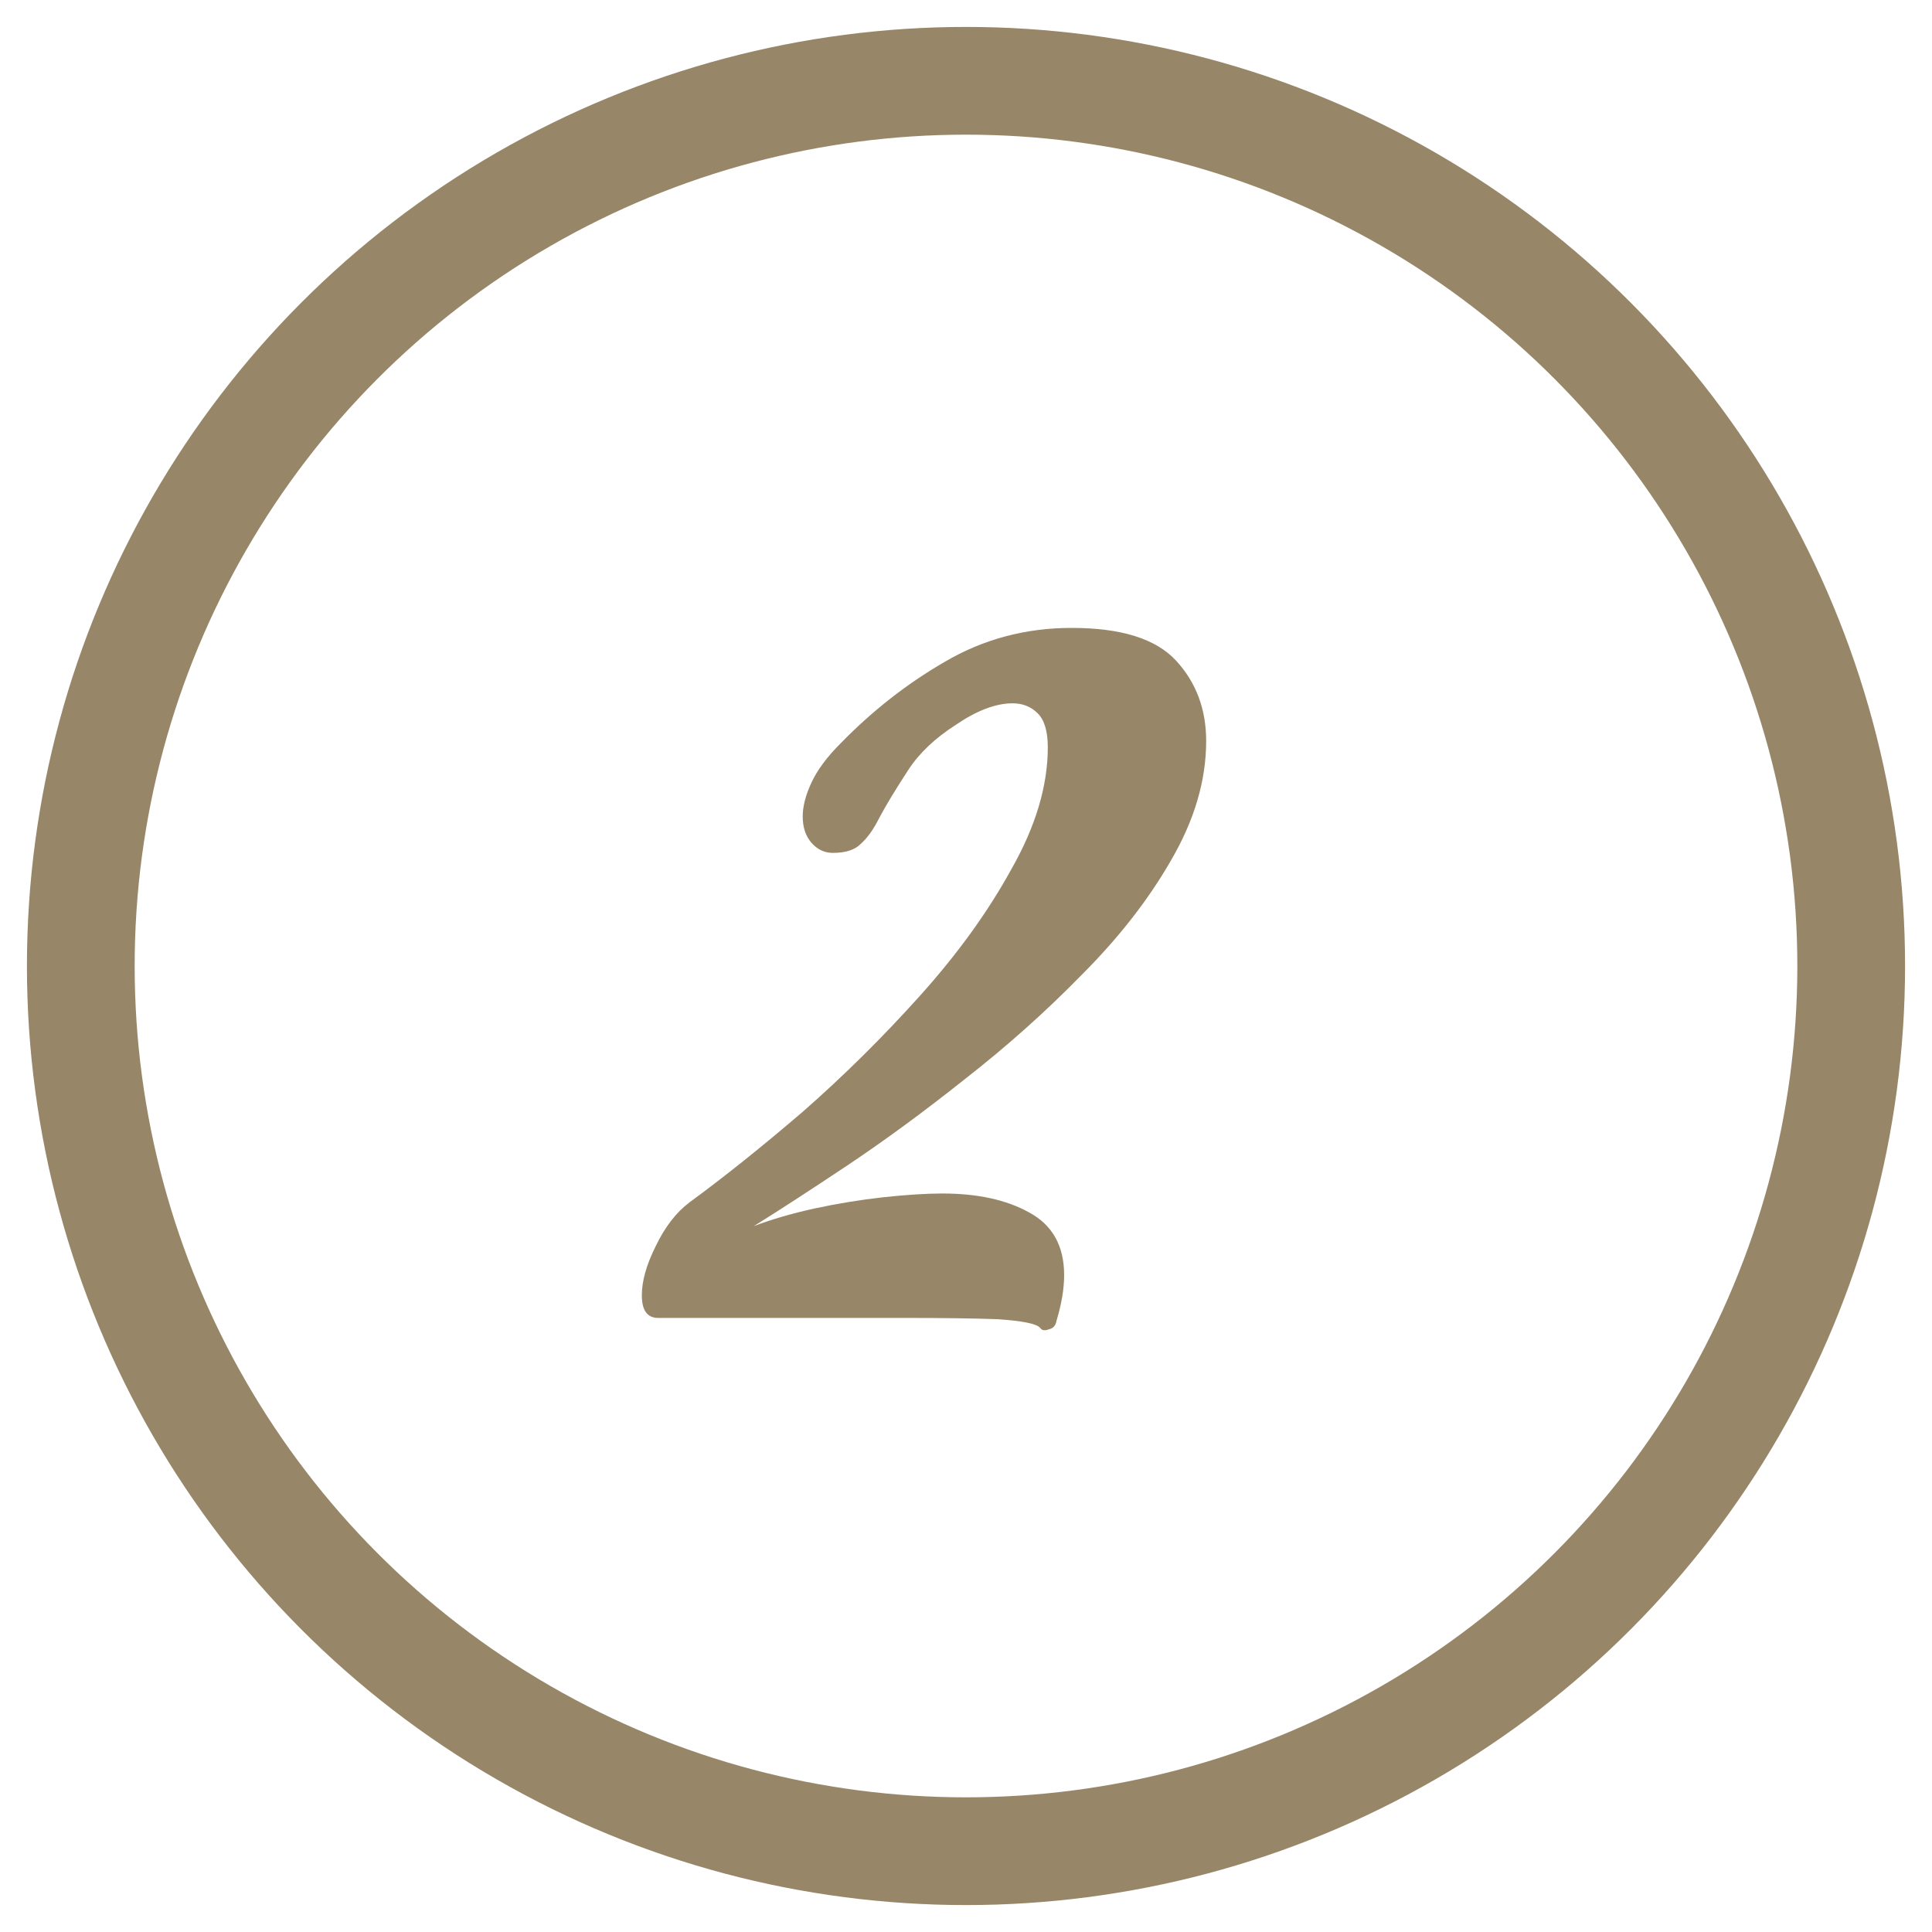
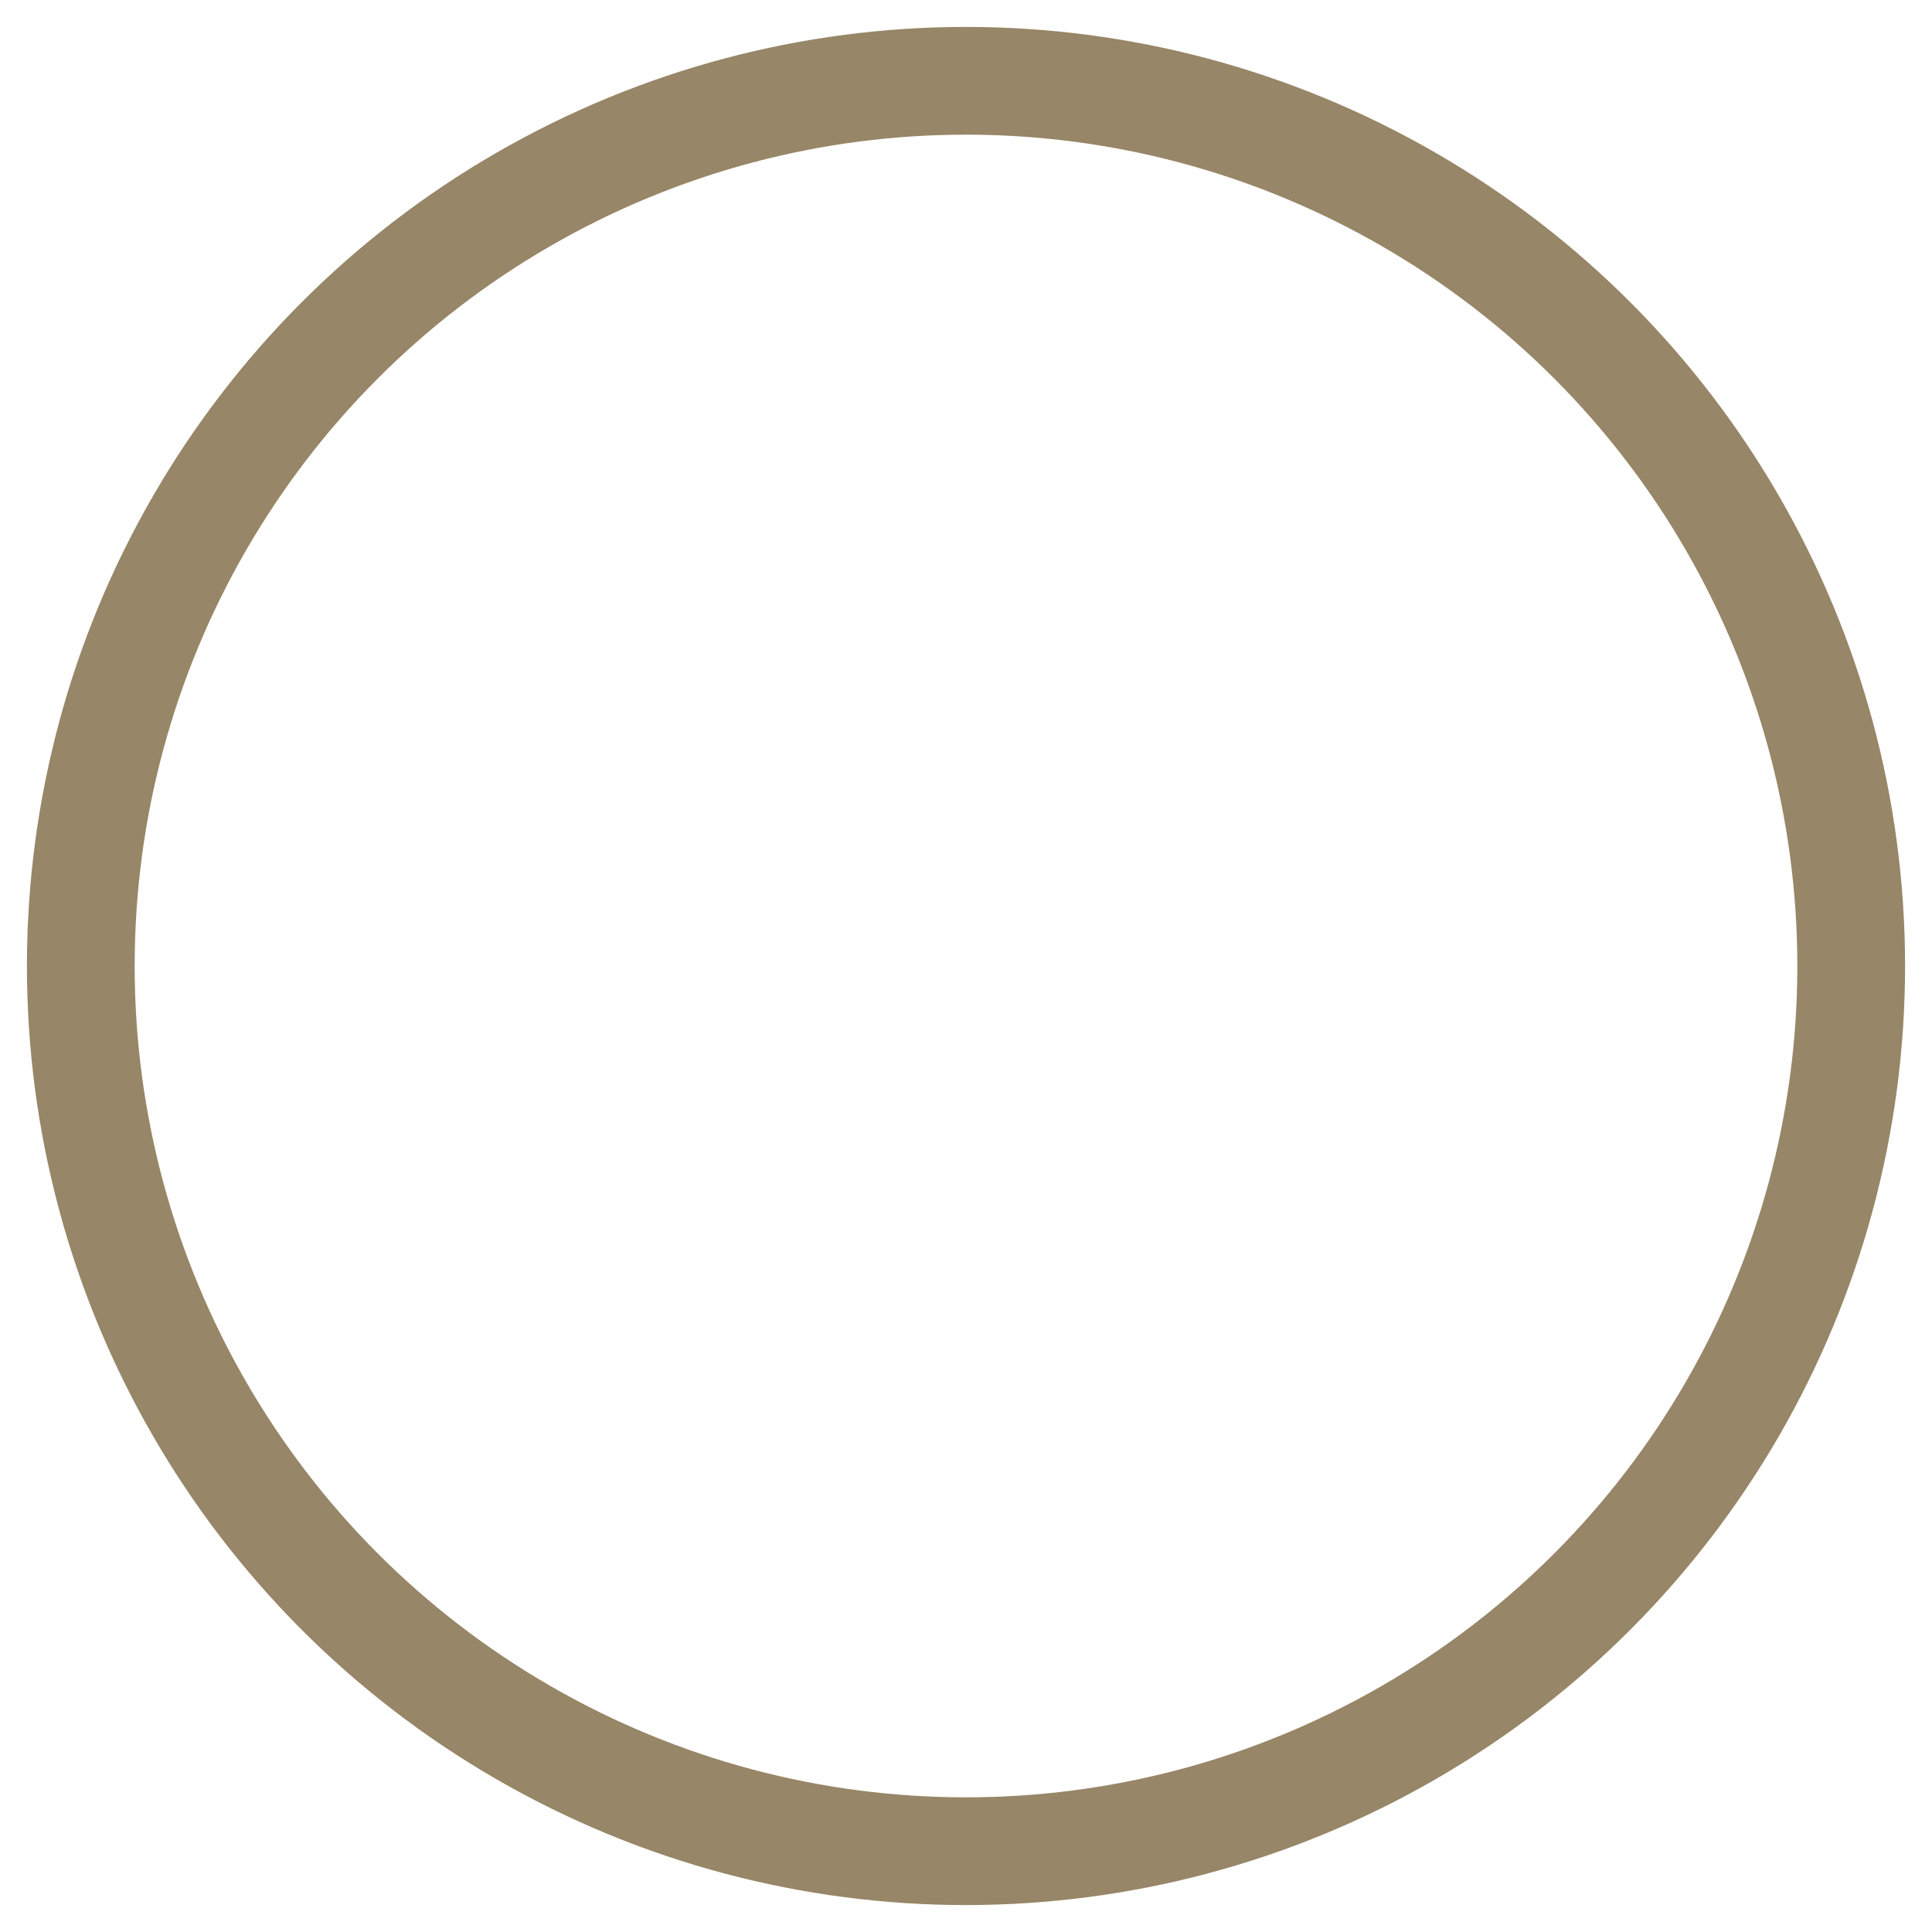
<svg xmlns="http://www.w3.org/2000/svg" width="1076" height="1076" viewBox="0 0 1076 1076" fill="none">
-   <path d="M579.359 739.6C577.492 737.267 569.559 735.633 555.559 734.7C542.026 734.233 524.992 734 504.459 734H366.559C360.492 734 357.459 729.8 357.459 721.4C357.459 713.467 360.026 704.367 365.159 694.1C370.292 683.367 376.592 675.2 384.059 669.6C403.192 655.6 424.192 638.8 447.059 619.2C469.926 599.133 491.626 577.667 512.159 554.8C533.159 531.467 550.192 507.9 563.259 484.1C576.792 460.3 583.559 437.667 583.559 416.2C583.559 407.333 581.692 401.033 577.959 397.3C574.226 393.567 569.559 391.7 563.959 391.7C554.626 391.7 544.126 395.667 532.459 403.6C520.792 411.067 511.926 419.467 505.859 428.8C498.859 439.533 493.492 448.4 489.759 455.4C486.492 461.933 482.992 466.833 479.259 470.1C475.992 473.367 470.859 475 463.859 475C459.192 475 455.226 473.133 451.959 469.4C448.692 465.667 447.059 460.767 447.059 454.7C447.059 449.1 448.692 442.8 451.959 435.8C455.226 428.8 460.592 421.567 468.059 414.1C485.792 395.9 505.159 380.733 526.159 368.6C547.626 356 571.192 349.7 596.859 349.7C624.392 349.7 643.759 355.767 654.959 367.9C666.159 380.033 671.759 394.967 671.759 412.7C671.759 434.633 665.226 456.8 652.159 479.2C639.559 501.133 622.992 522.367 602.459 542.9C582.392 563.433 560.692 582.8 537.359 601C514.492 619.2 492.559 635.3 471.559 649.3C450.559 663.3 433.292 674.5 419.759 682.9C429.559 679.167 440.759 675.9 453.359 673.1C466.426 670.3 479.259 668.2 491.859 666.8C504.926 665.4 515.892 664.7 524.759 664.7C544.359 664.7 560.459 668.2 573.059 675.2C586.126 682.2 592.659 693.867 592.659 710.2C592.659 717.667 591.259 726.067 588.459 735.4C587.992 738.2 586.592 739.833 584.259 740.3C581.926 741.233 580.292 741 579.359 739.6Z" fill="#978667" />
  <circle cx="538" cy="538" r="493" stroke="#978667" stroke-width="60" />
</svg>